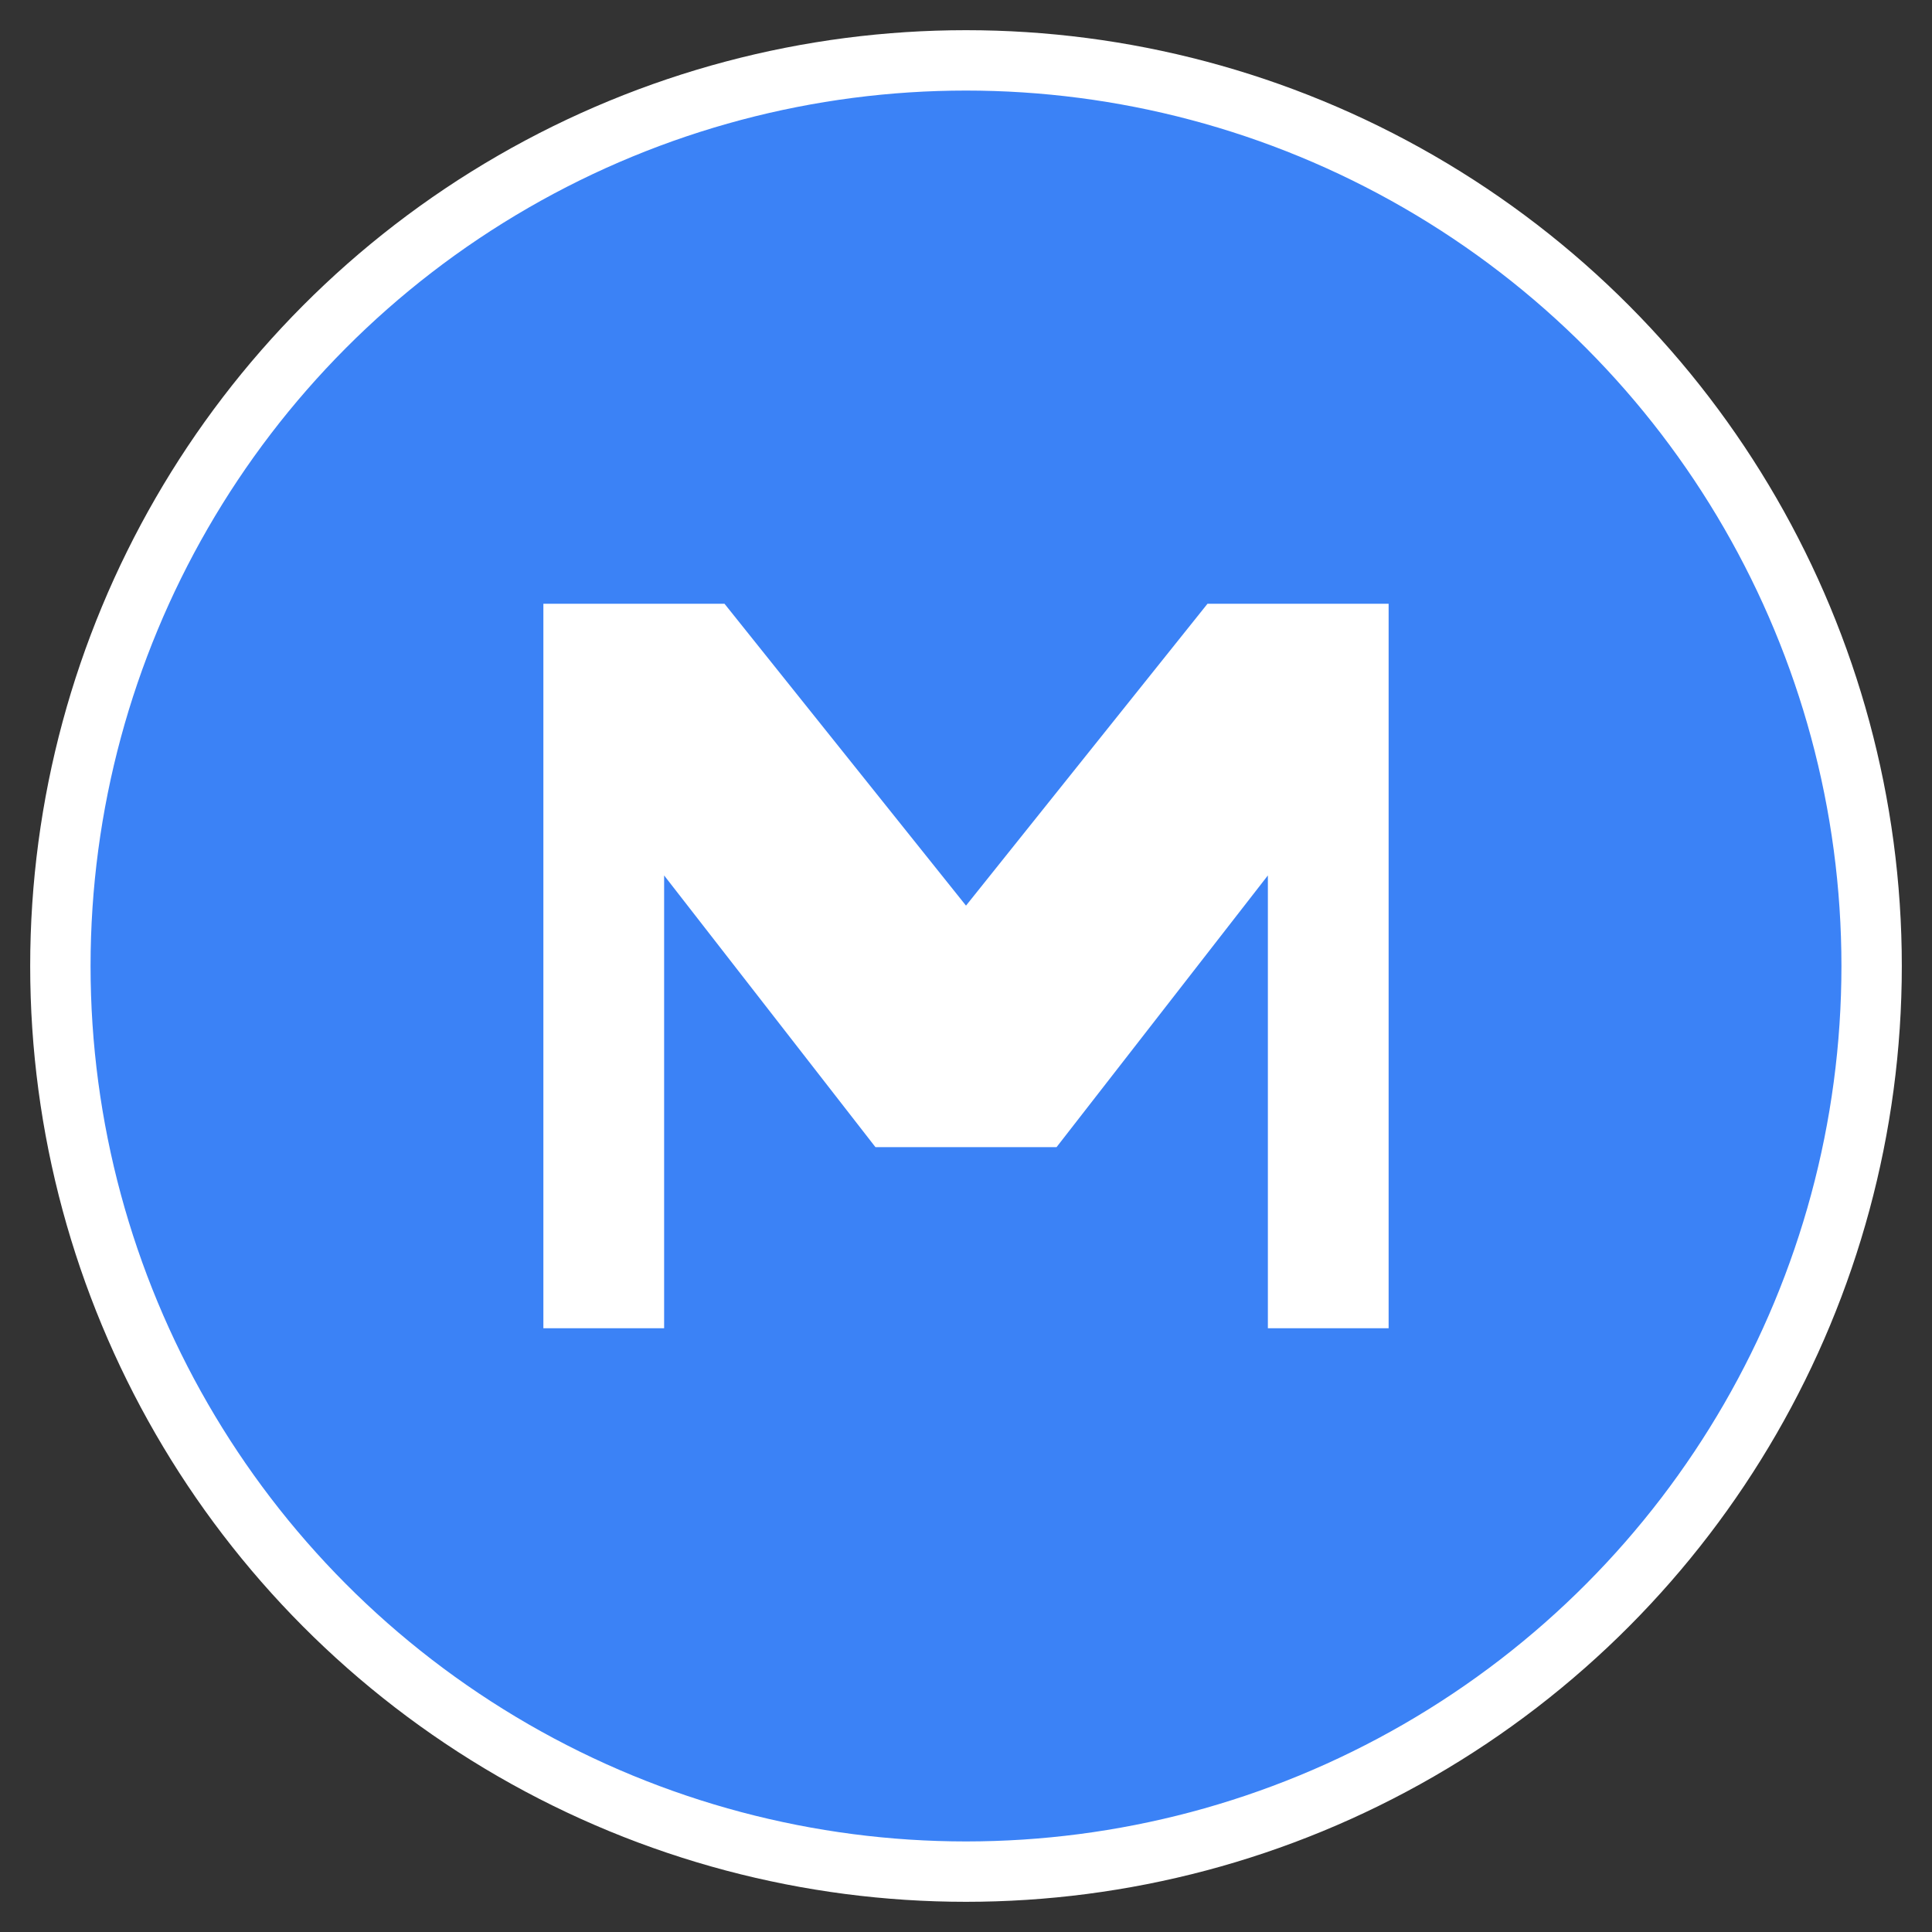
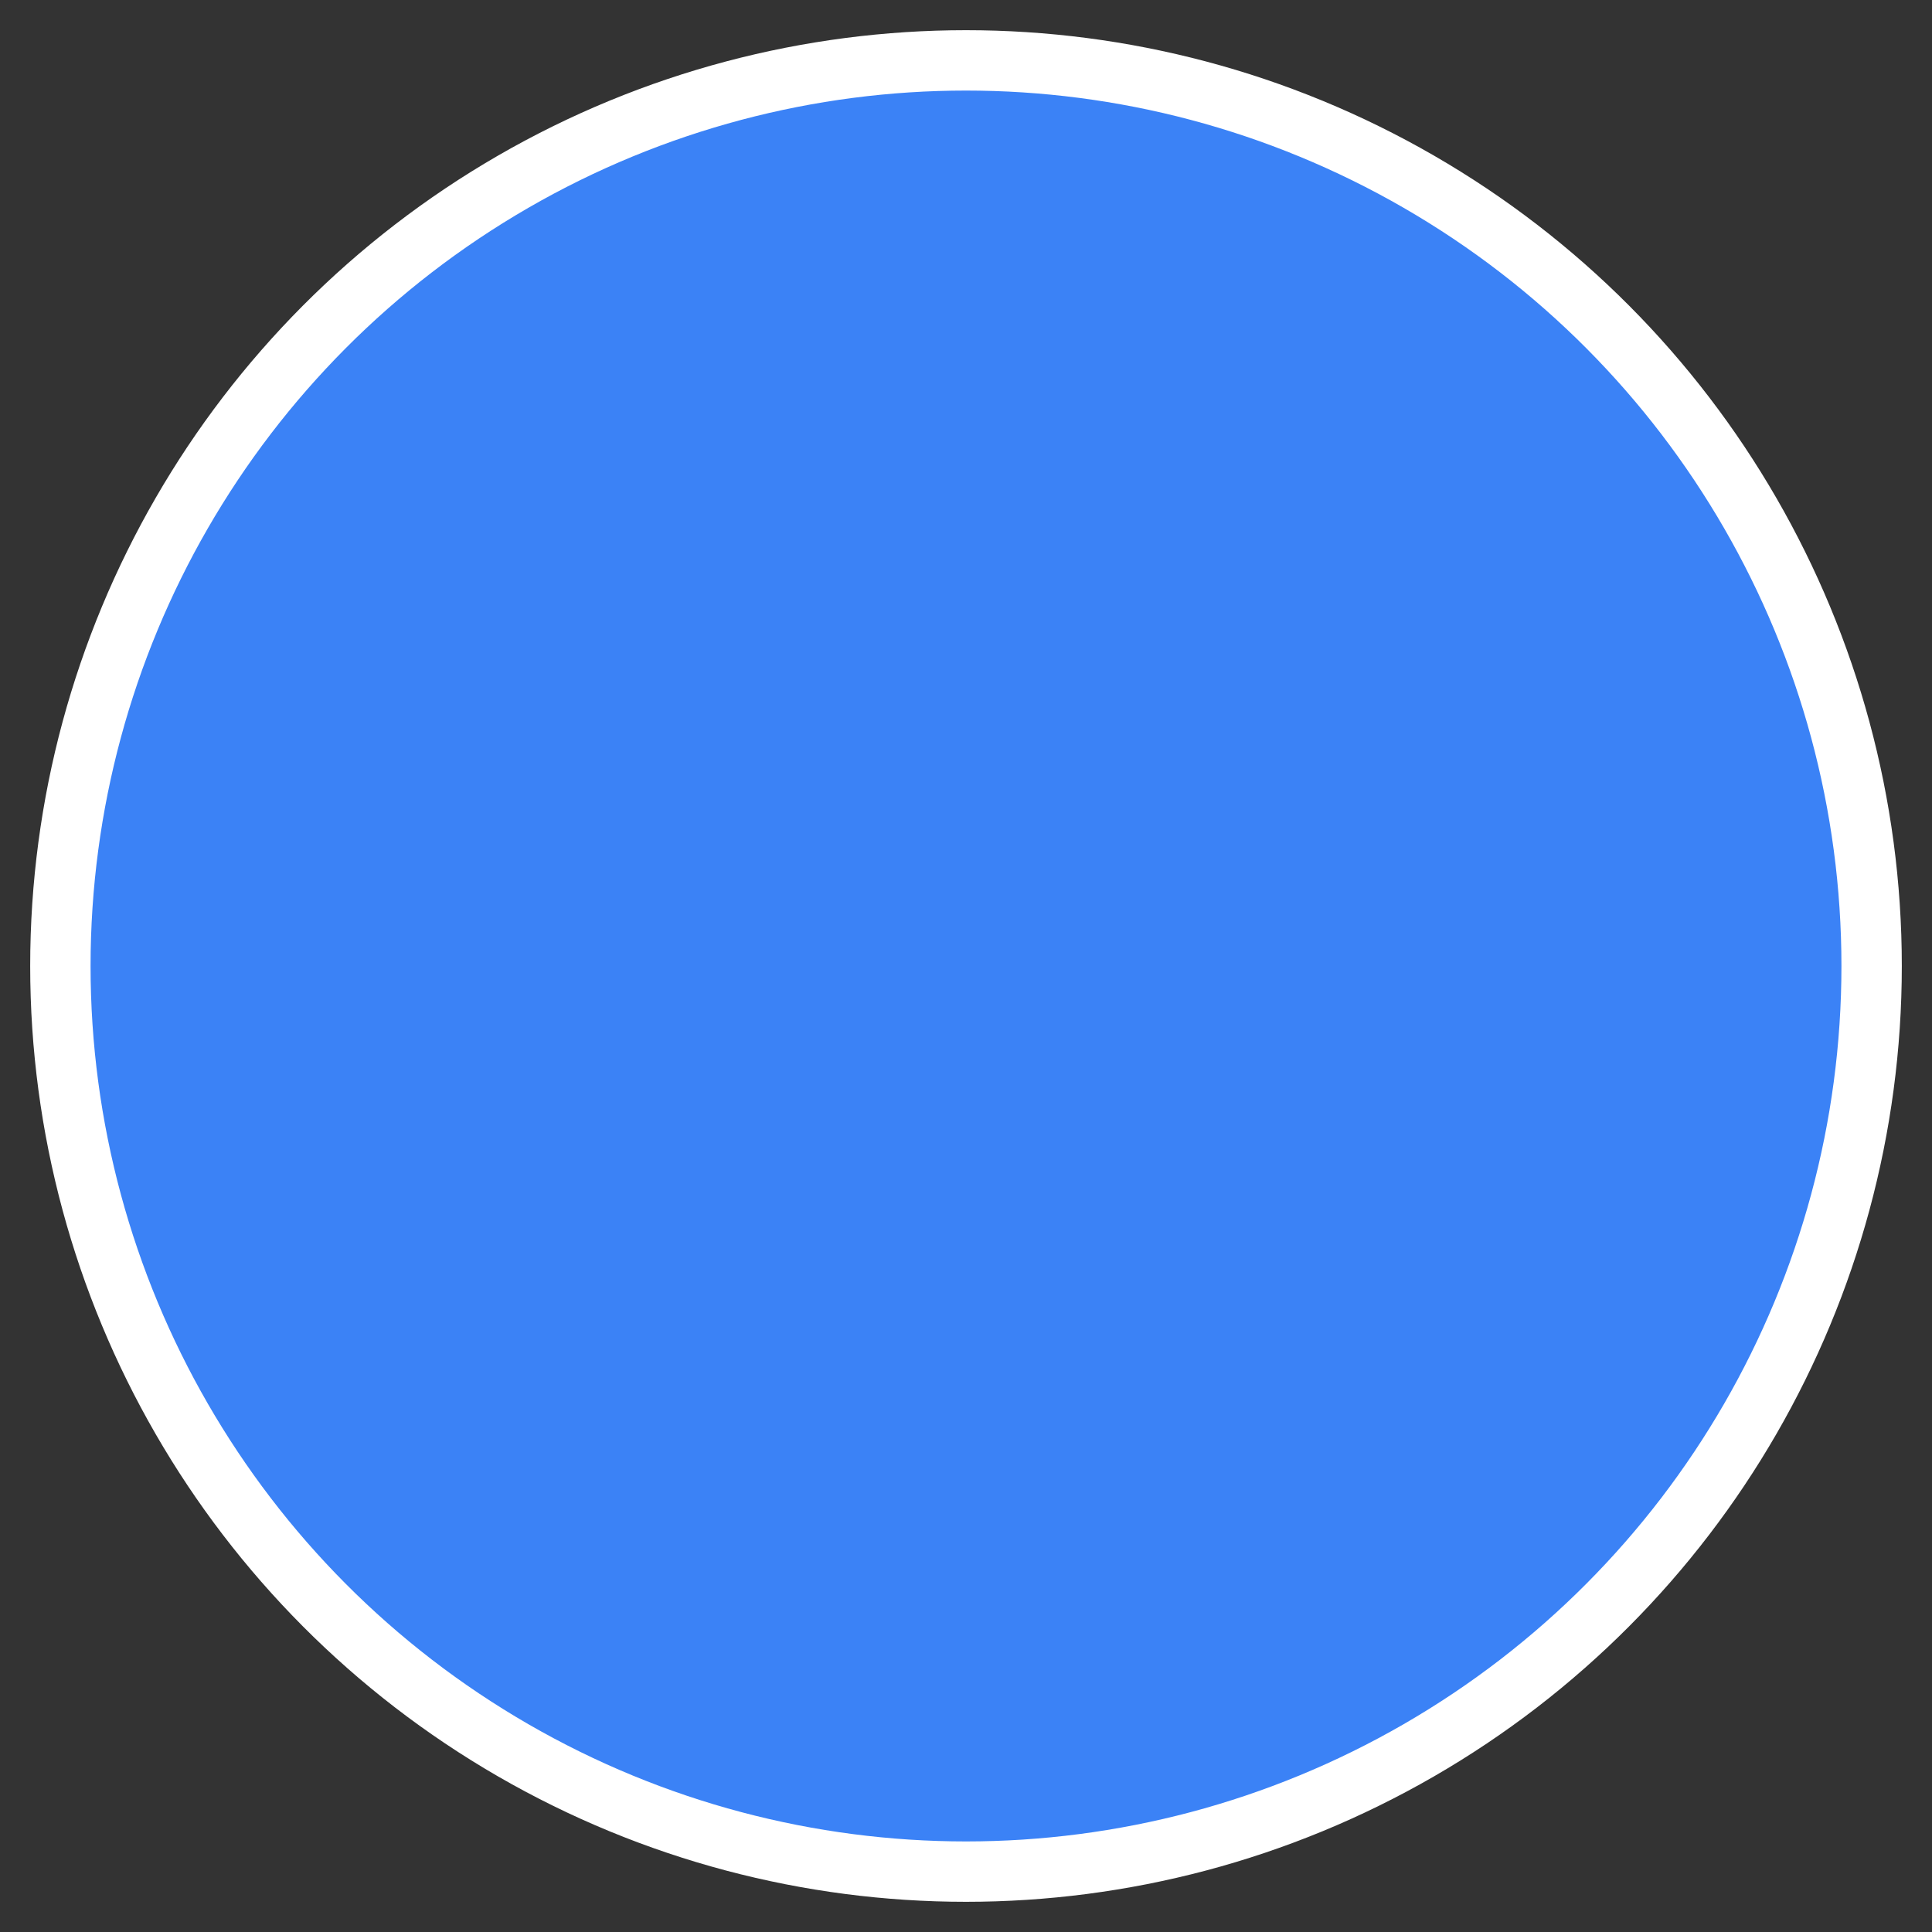
<svg xmlns="http://www.w3.org/2000/svg" width="32" height="32" viewBox="0 0 32 32" fill="none">
  <rect x="0" y="0" width="32" height="32" fill="#333333" stroke="none" />
  <circle cx="16" cy="16" r="15" fill="#3B82F6" />
-   <path d="M9 10V22H11V14.5L14.5 19H17.5L21 14.5V22H23V10H20L16 15L12 10H9Z" fill="white" />
  <circle cx="16" cy="16" r="15" stroke="white" stroke-width="1" />
</svg>